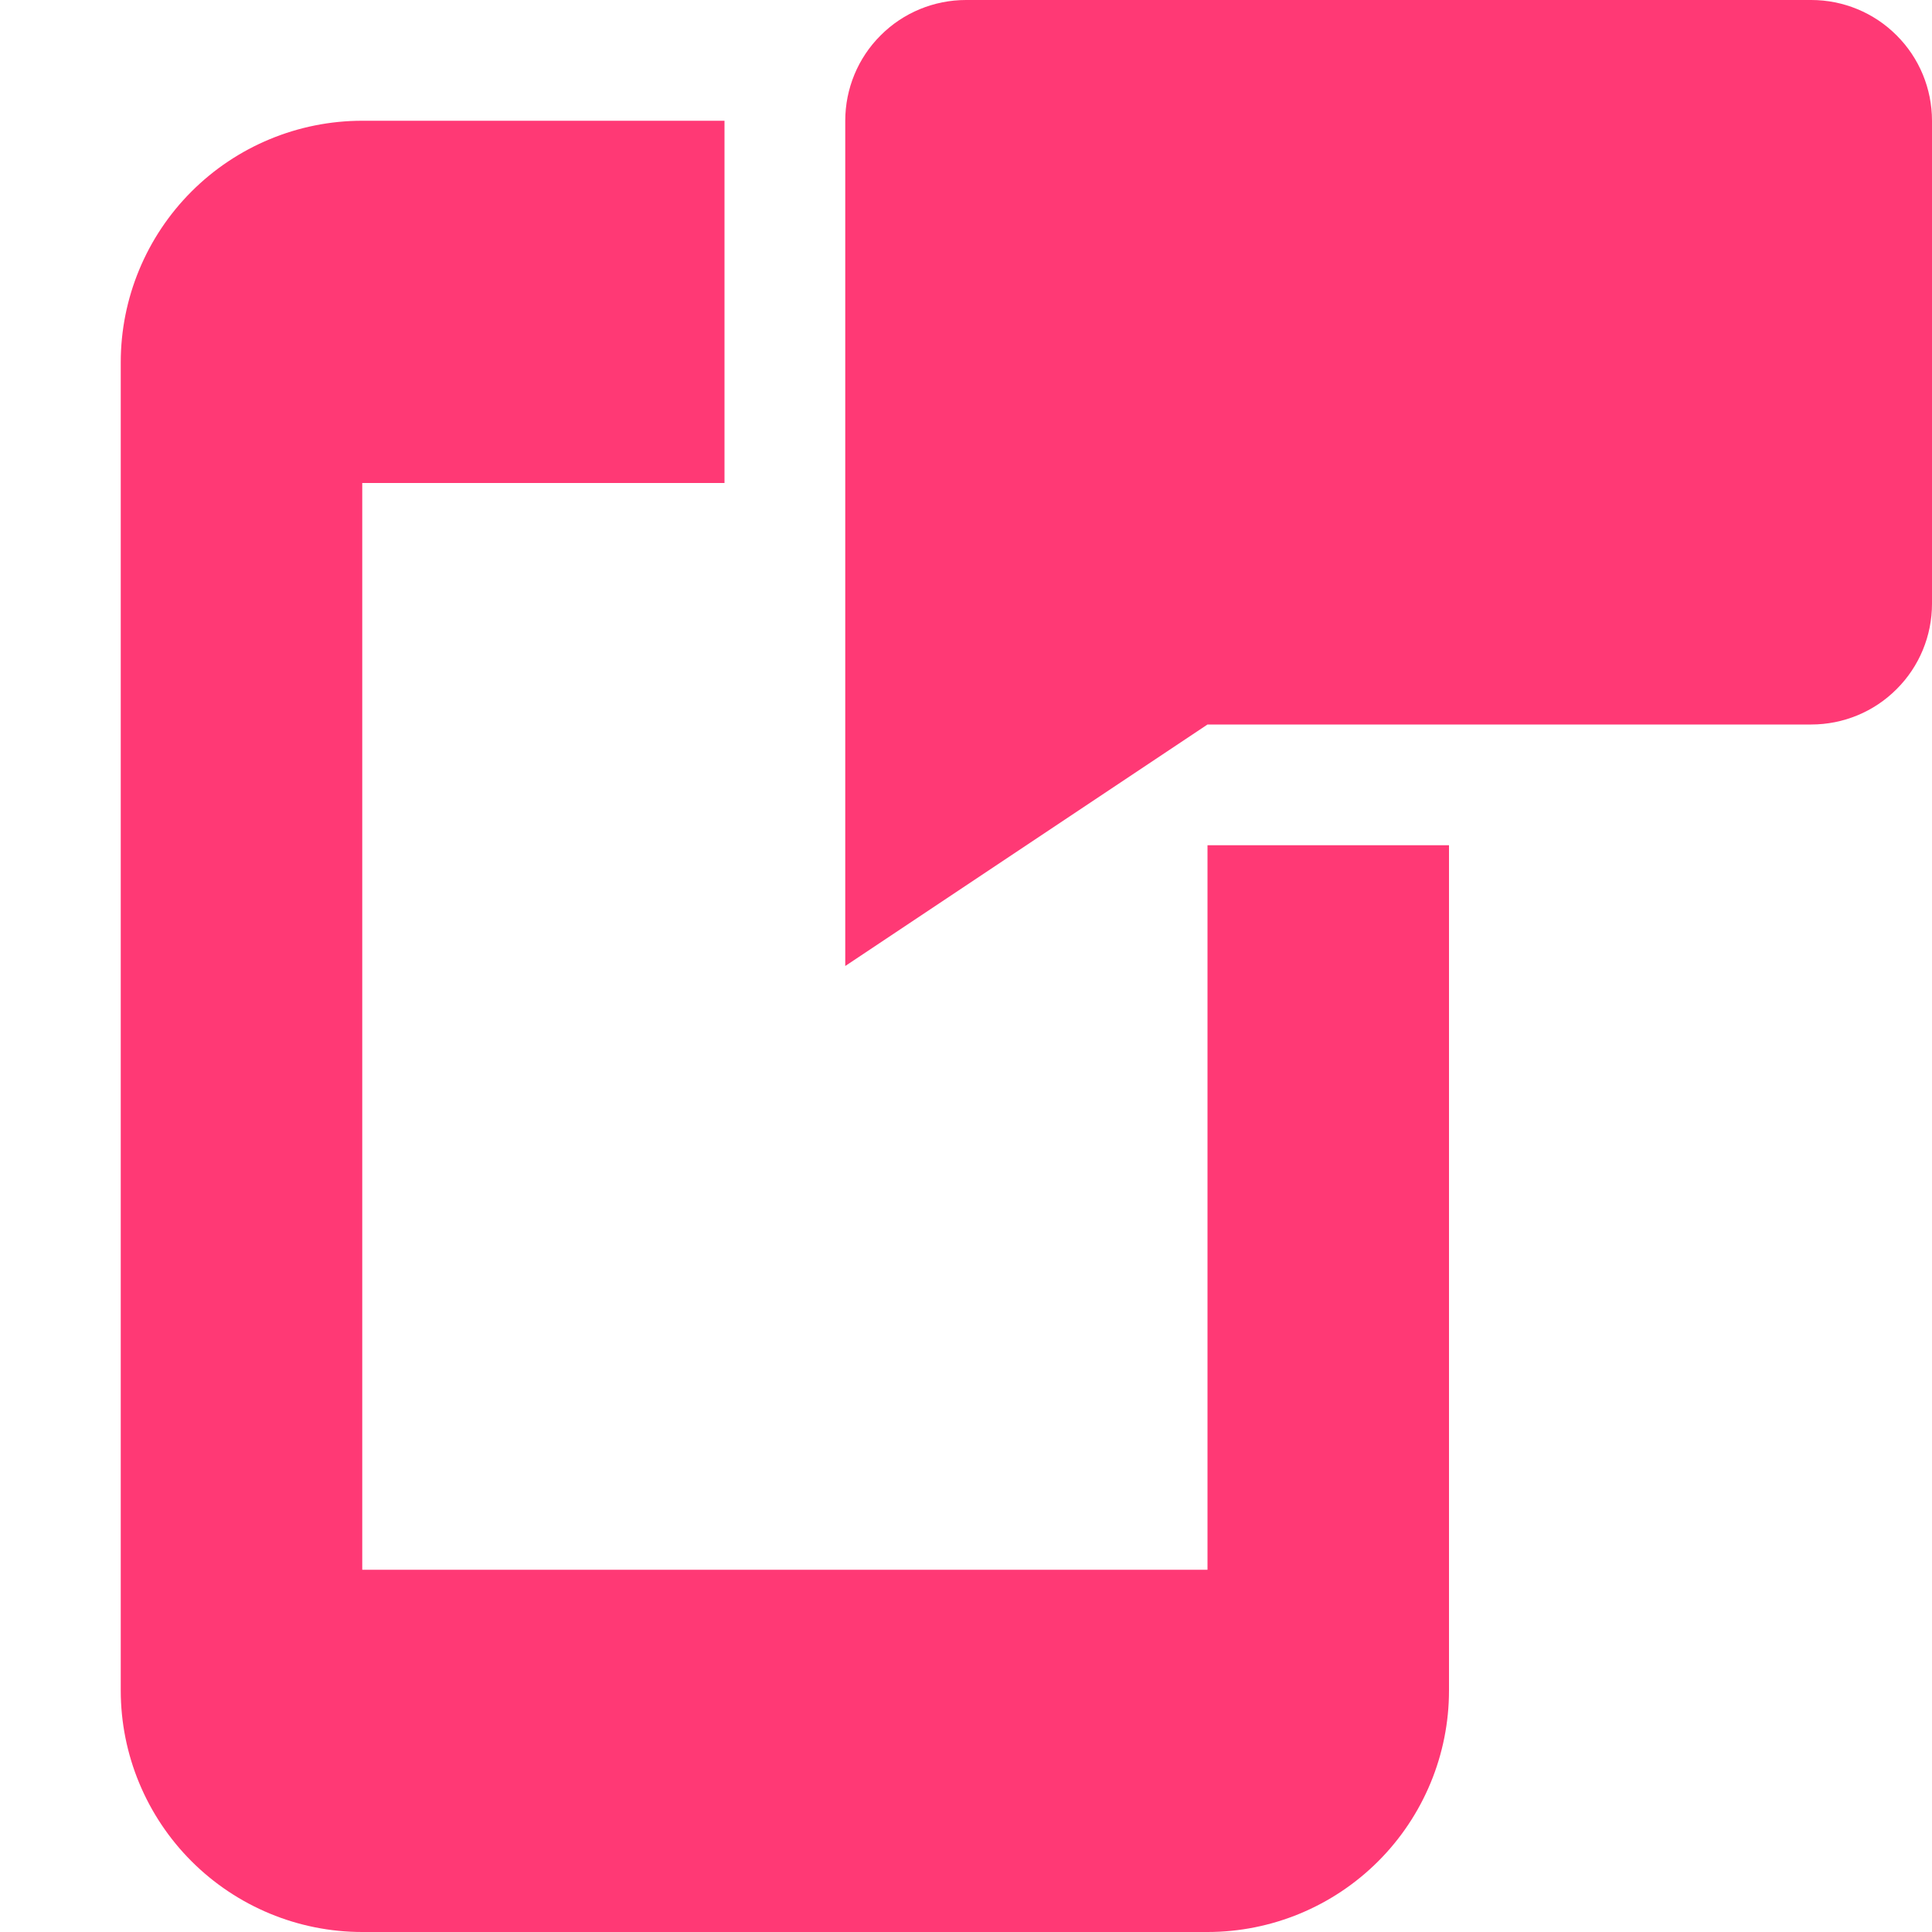
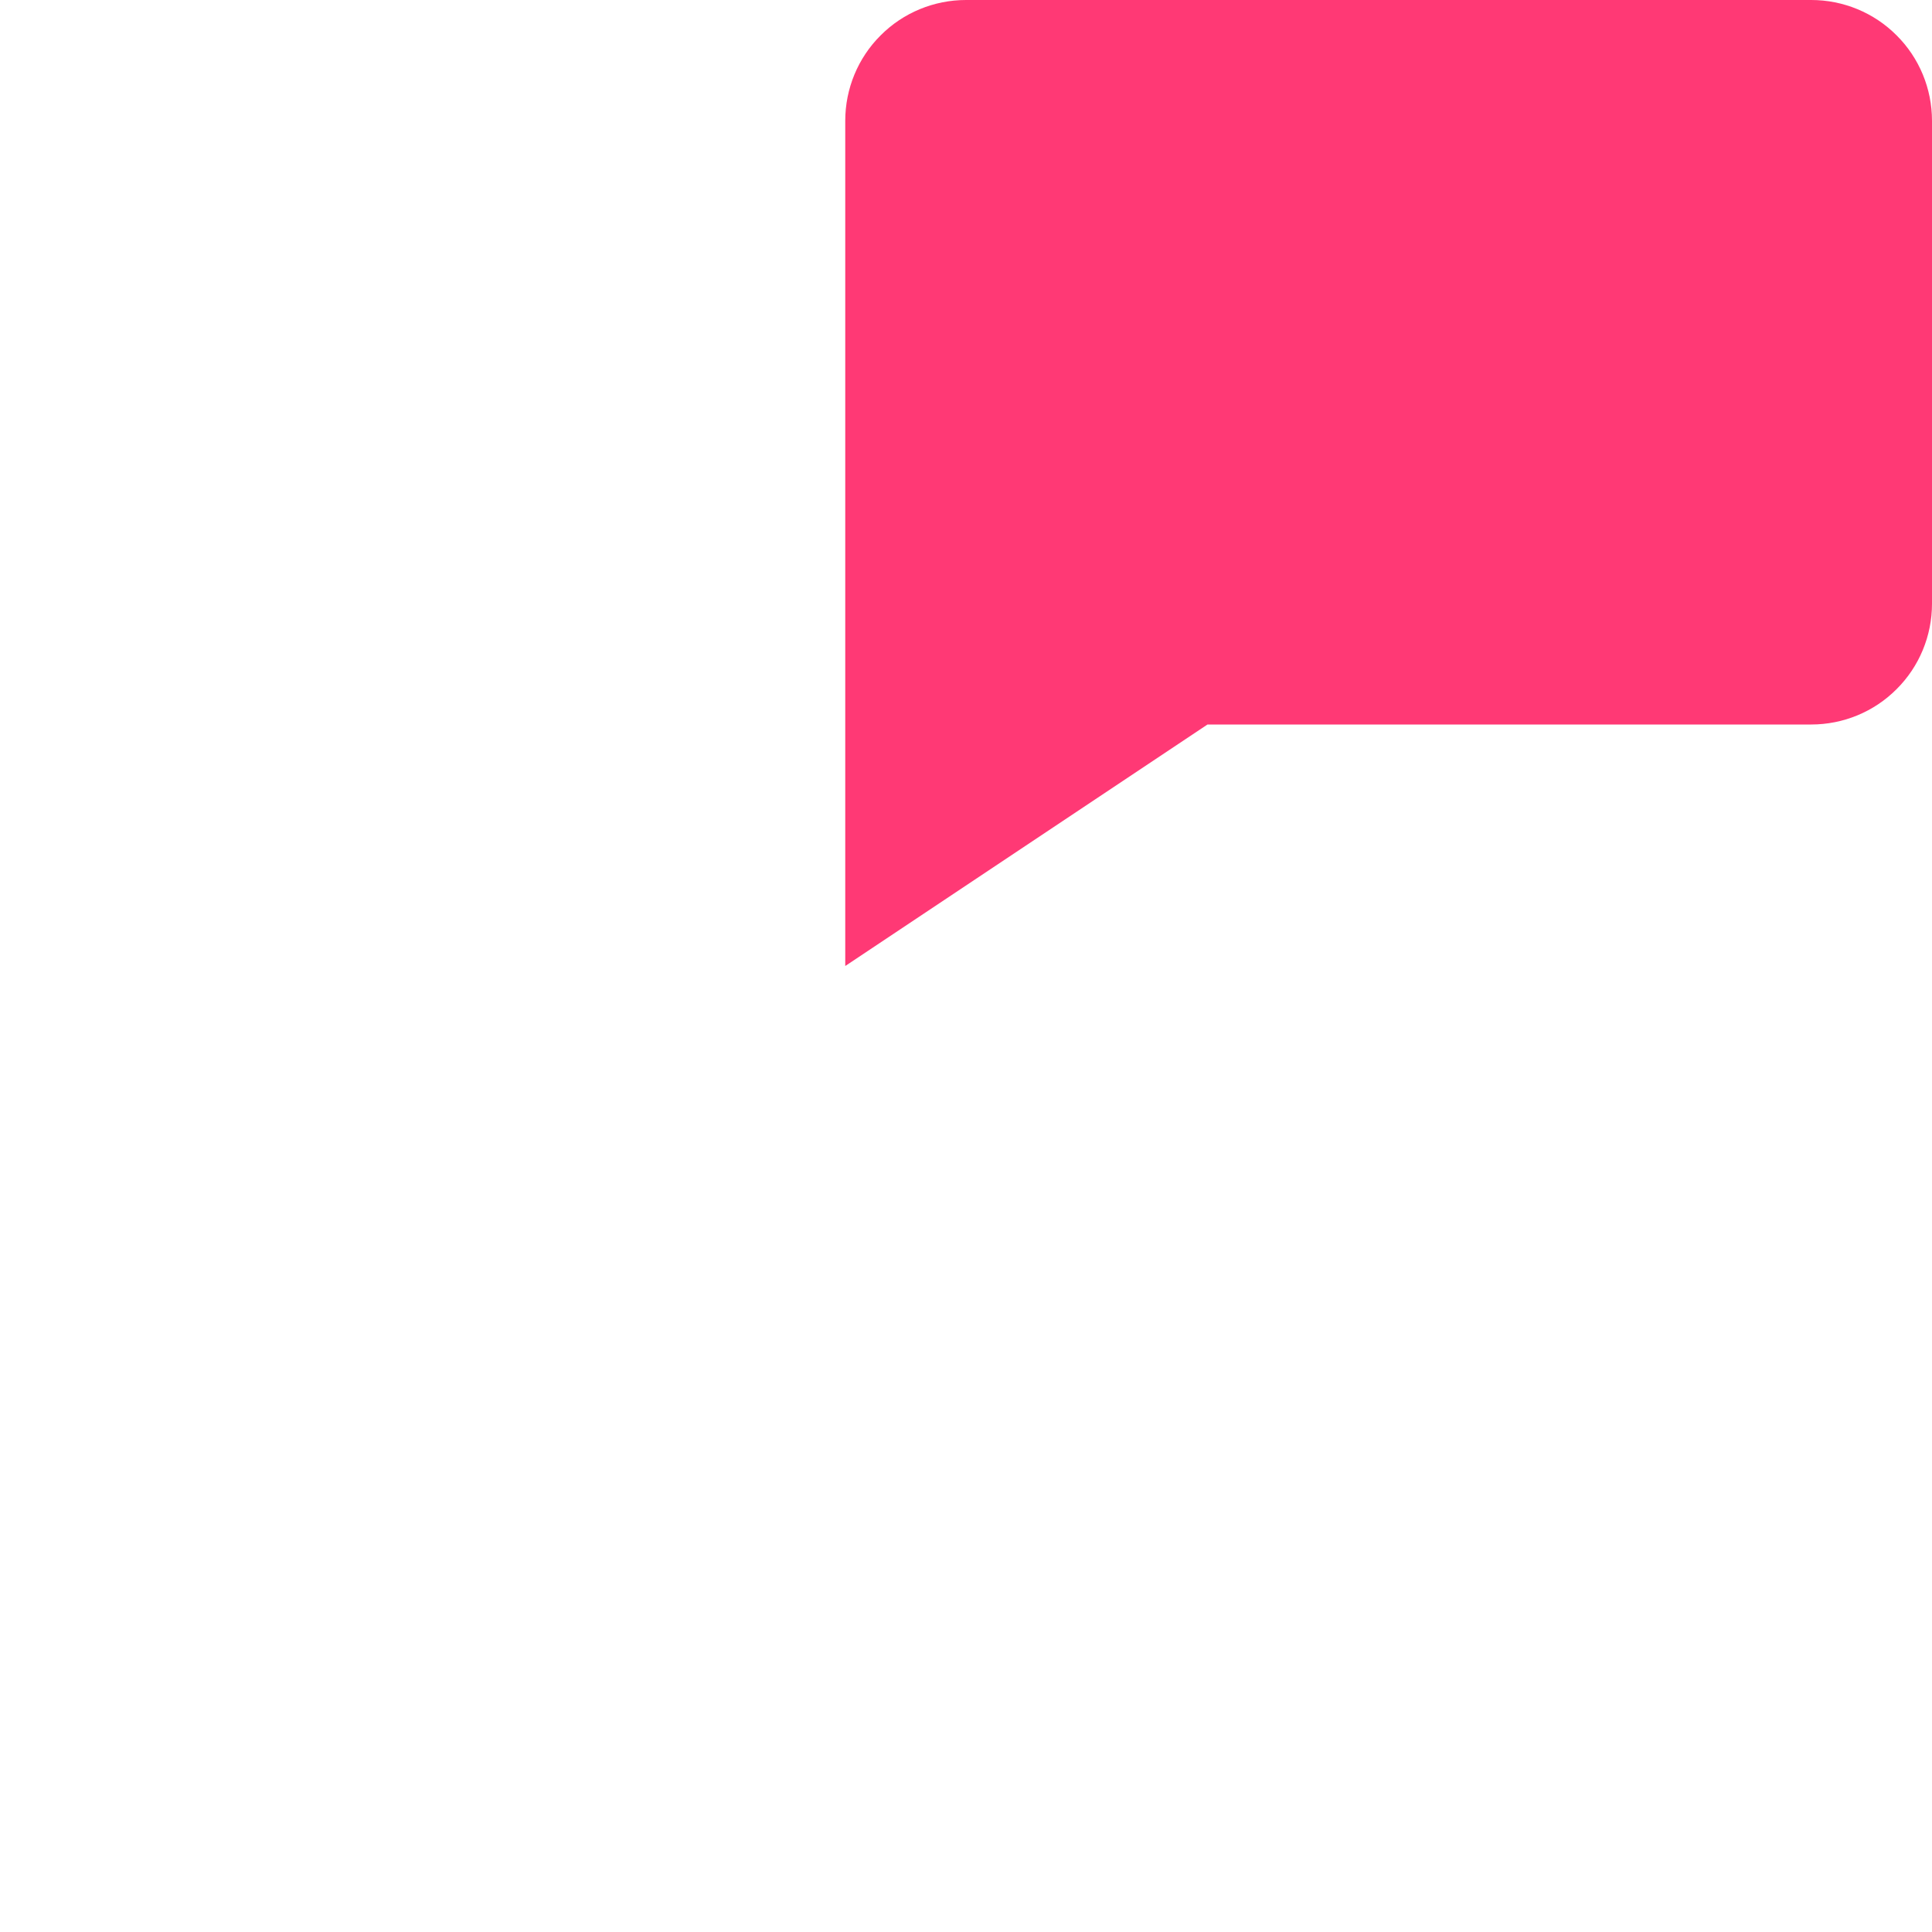
<svg xmlns="http://www.w3.org/2000/svg" width="16" height="16" viewBox="0 0 16 16" fill="none">
  <path d="M8 0H15C15.265 0 15.52 0.105 15.707 0.293C15.895 0.48 16 0.735 16 1V5C16 5.265 15.895 5.52 15.707 5.707C15.52 5.895 15.265 6 15 6H10L7 8V1C7 0.735 7.105 0.48 7.293 0.293C7.48 0.105 7.735 0 8 0Z" fill="#FF3975" />
-   <path d="M10 7V13H3V4H6V1H3C2.47 1 1.961 1.211 1.586 1.586C1.211 1.961 1 2.47 1 3V14C1 14.53 1.211 15.039 1.586 15.414C1.961 15.789 2.47 16 3 16H10C10.53 16 11.039 15.789 11.414 15.414C11.789 15.039 12 14.53 12 14V7H10Z" fill="#FF3975" />
</svg>